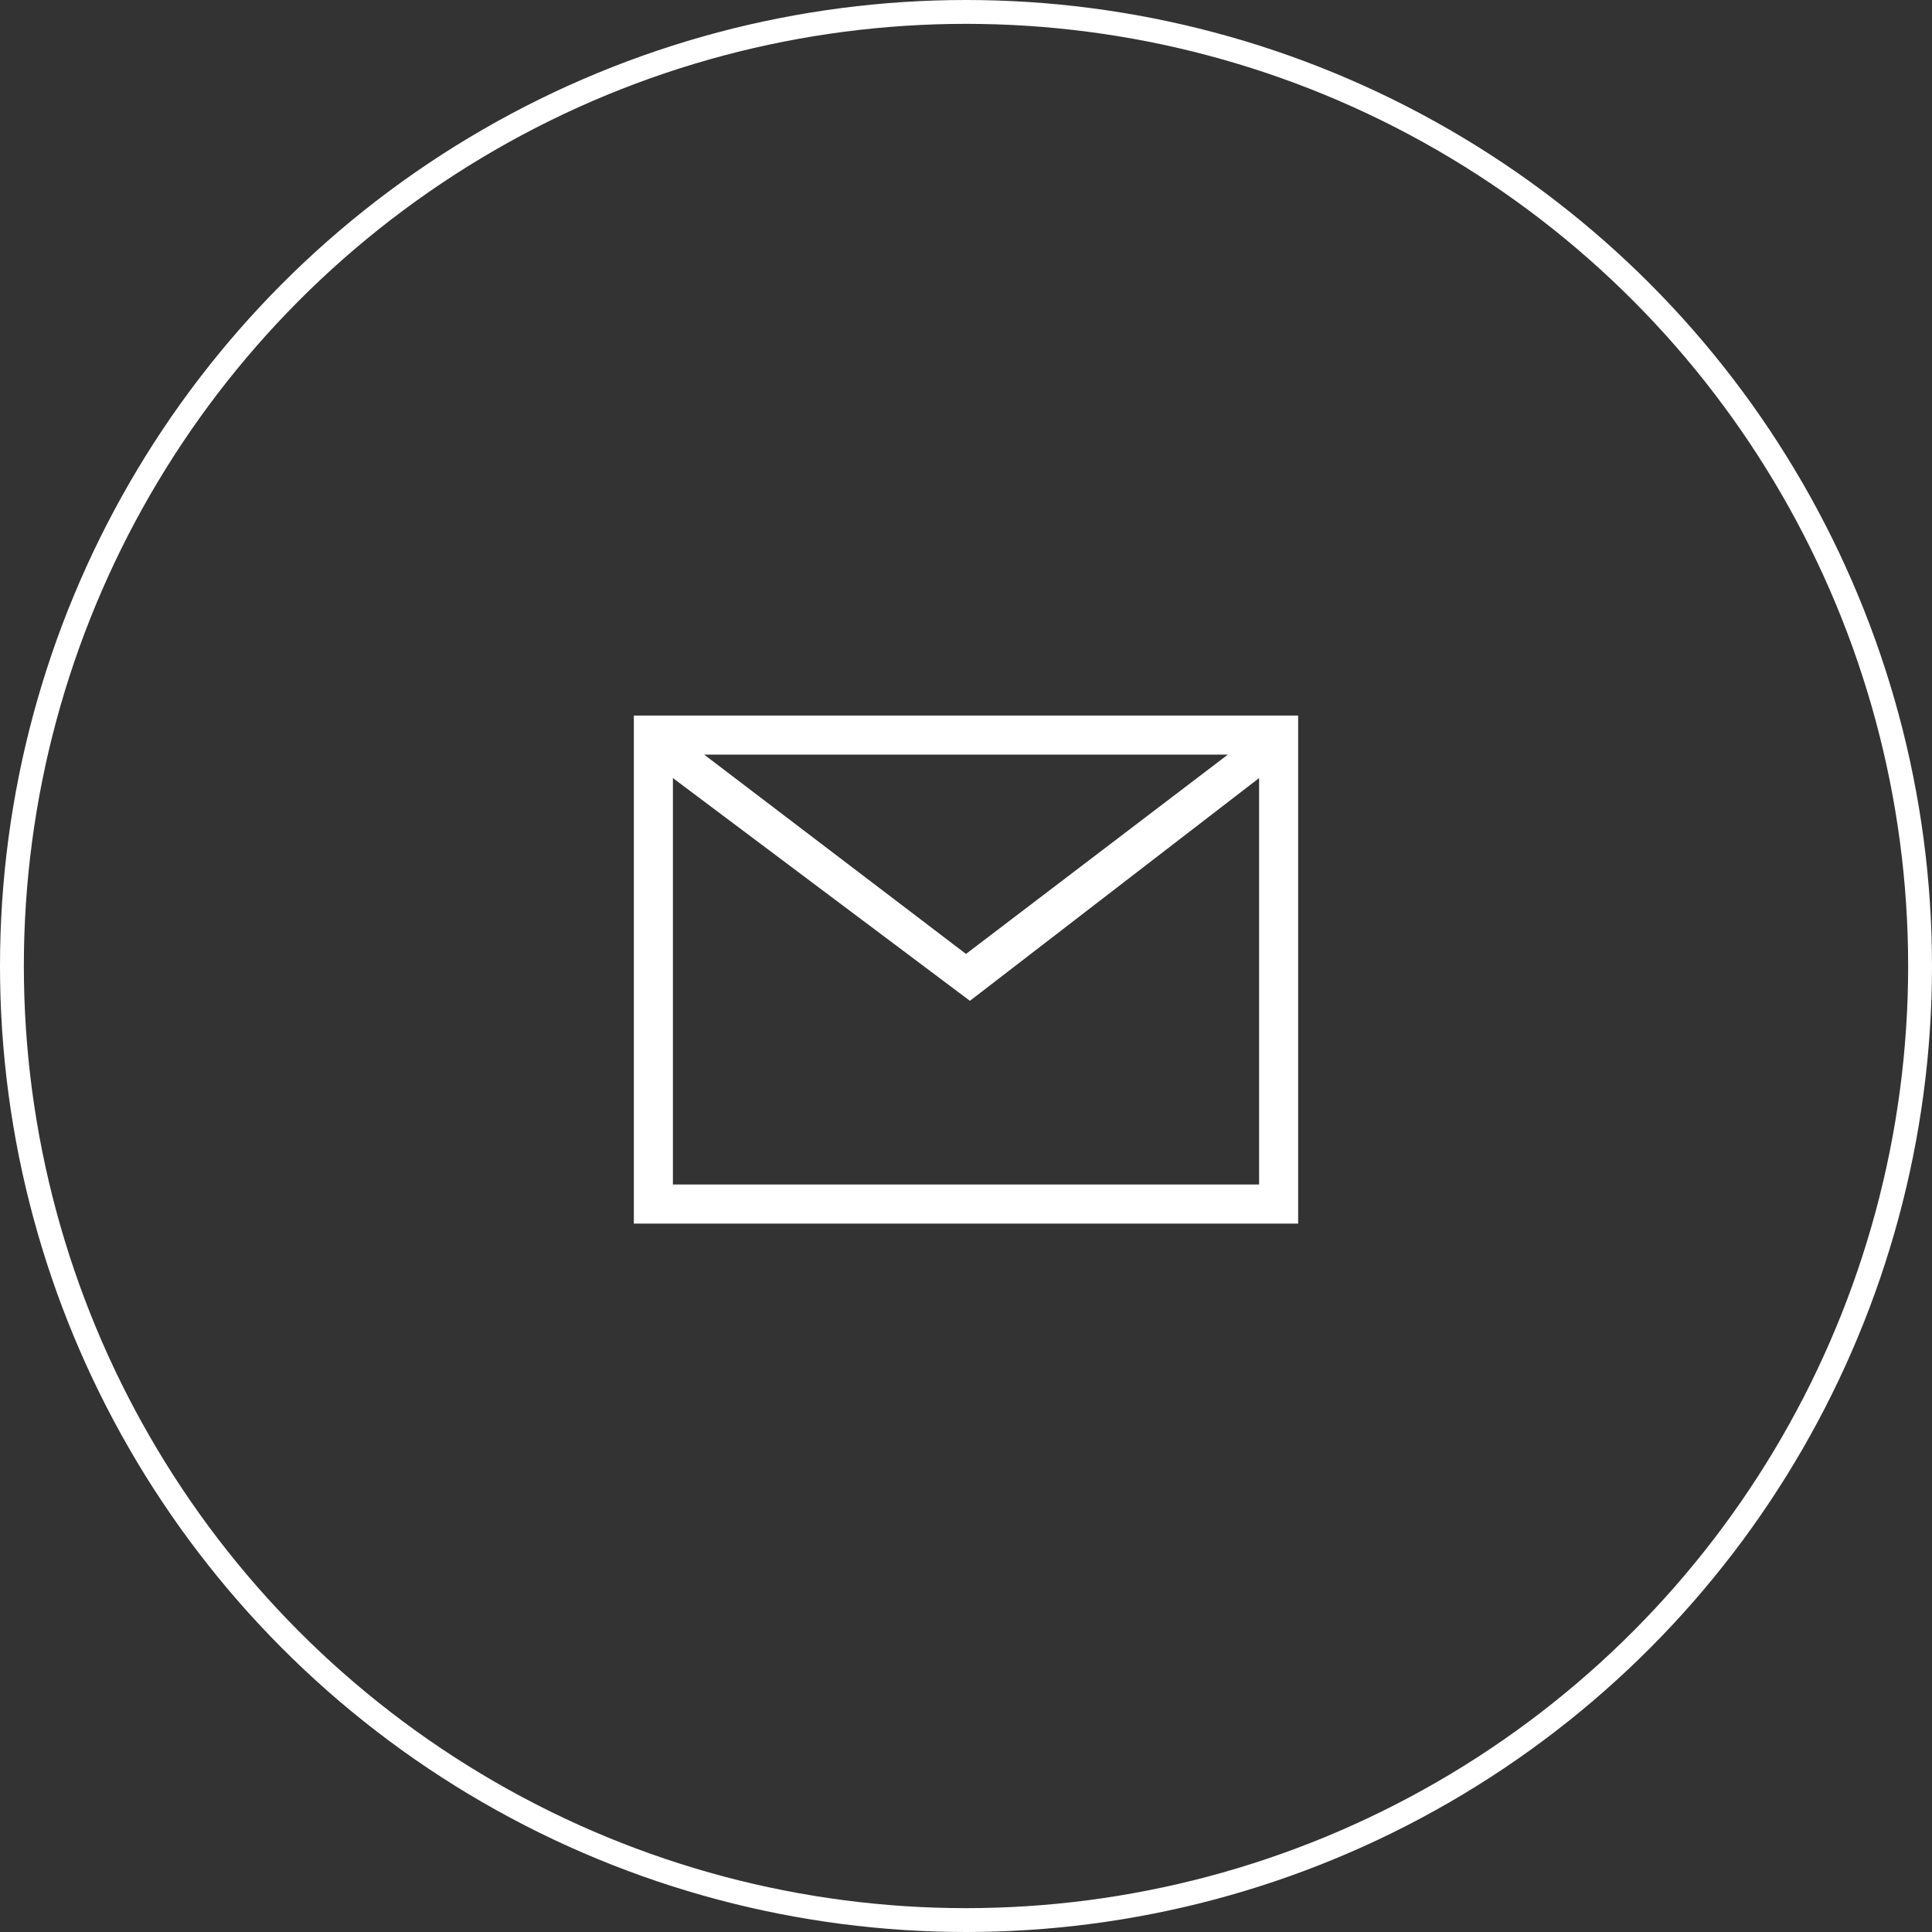
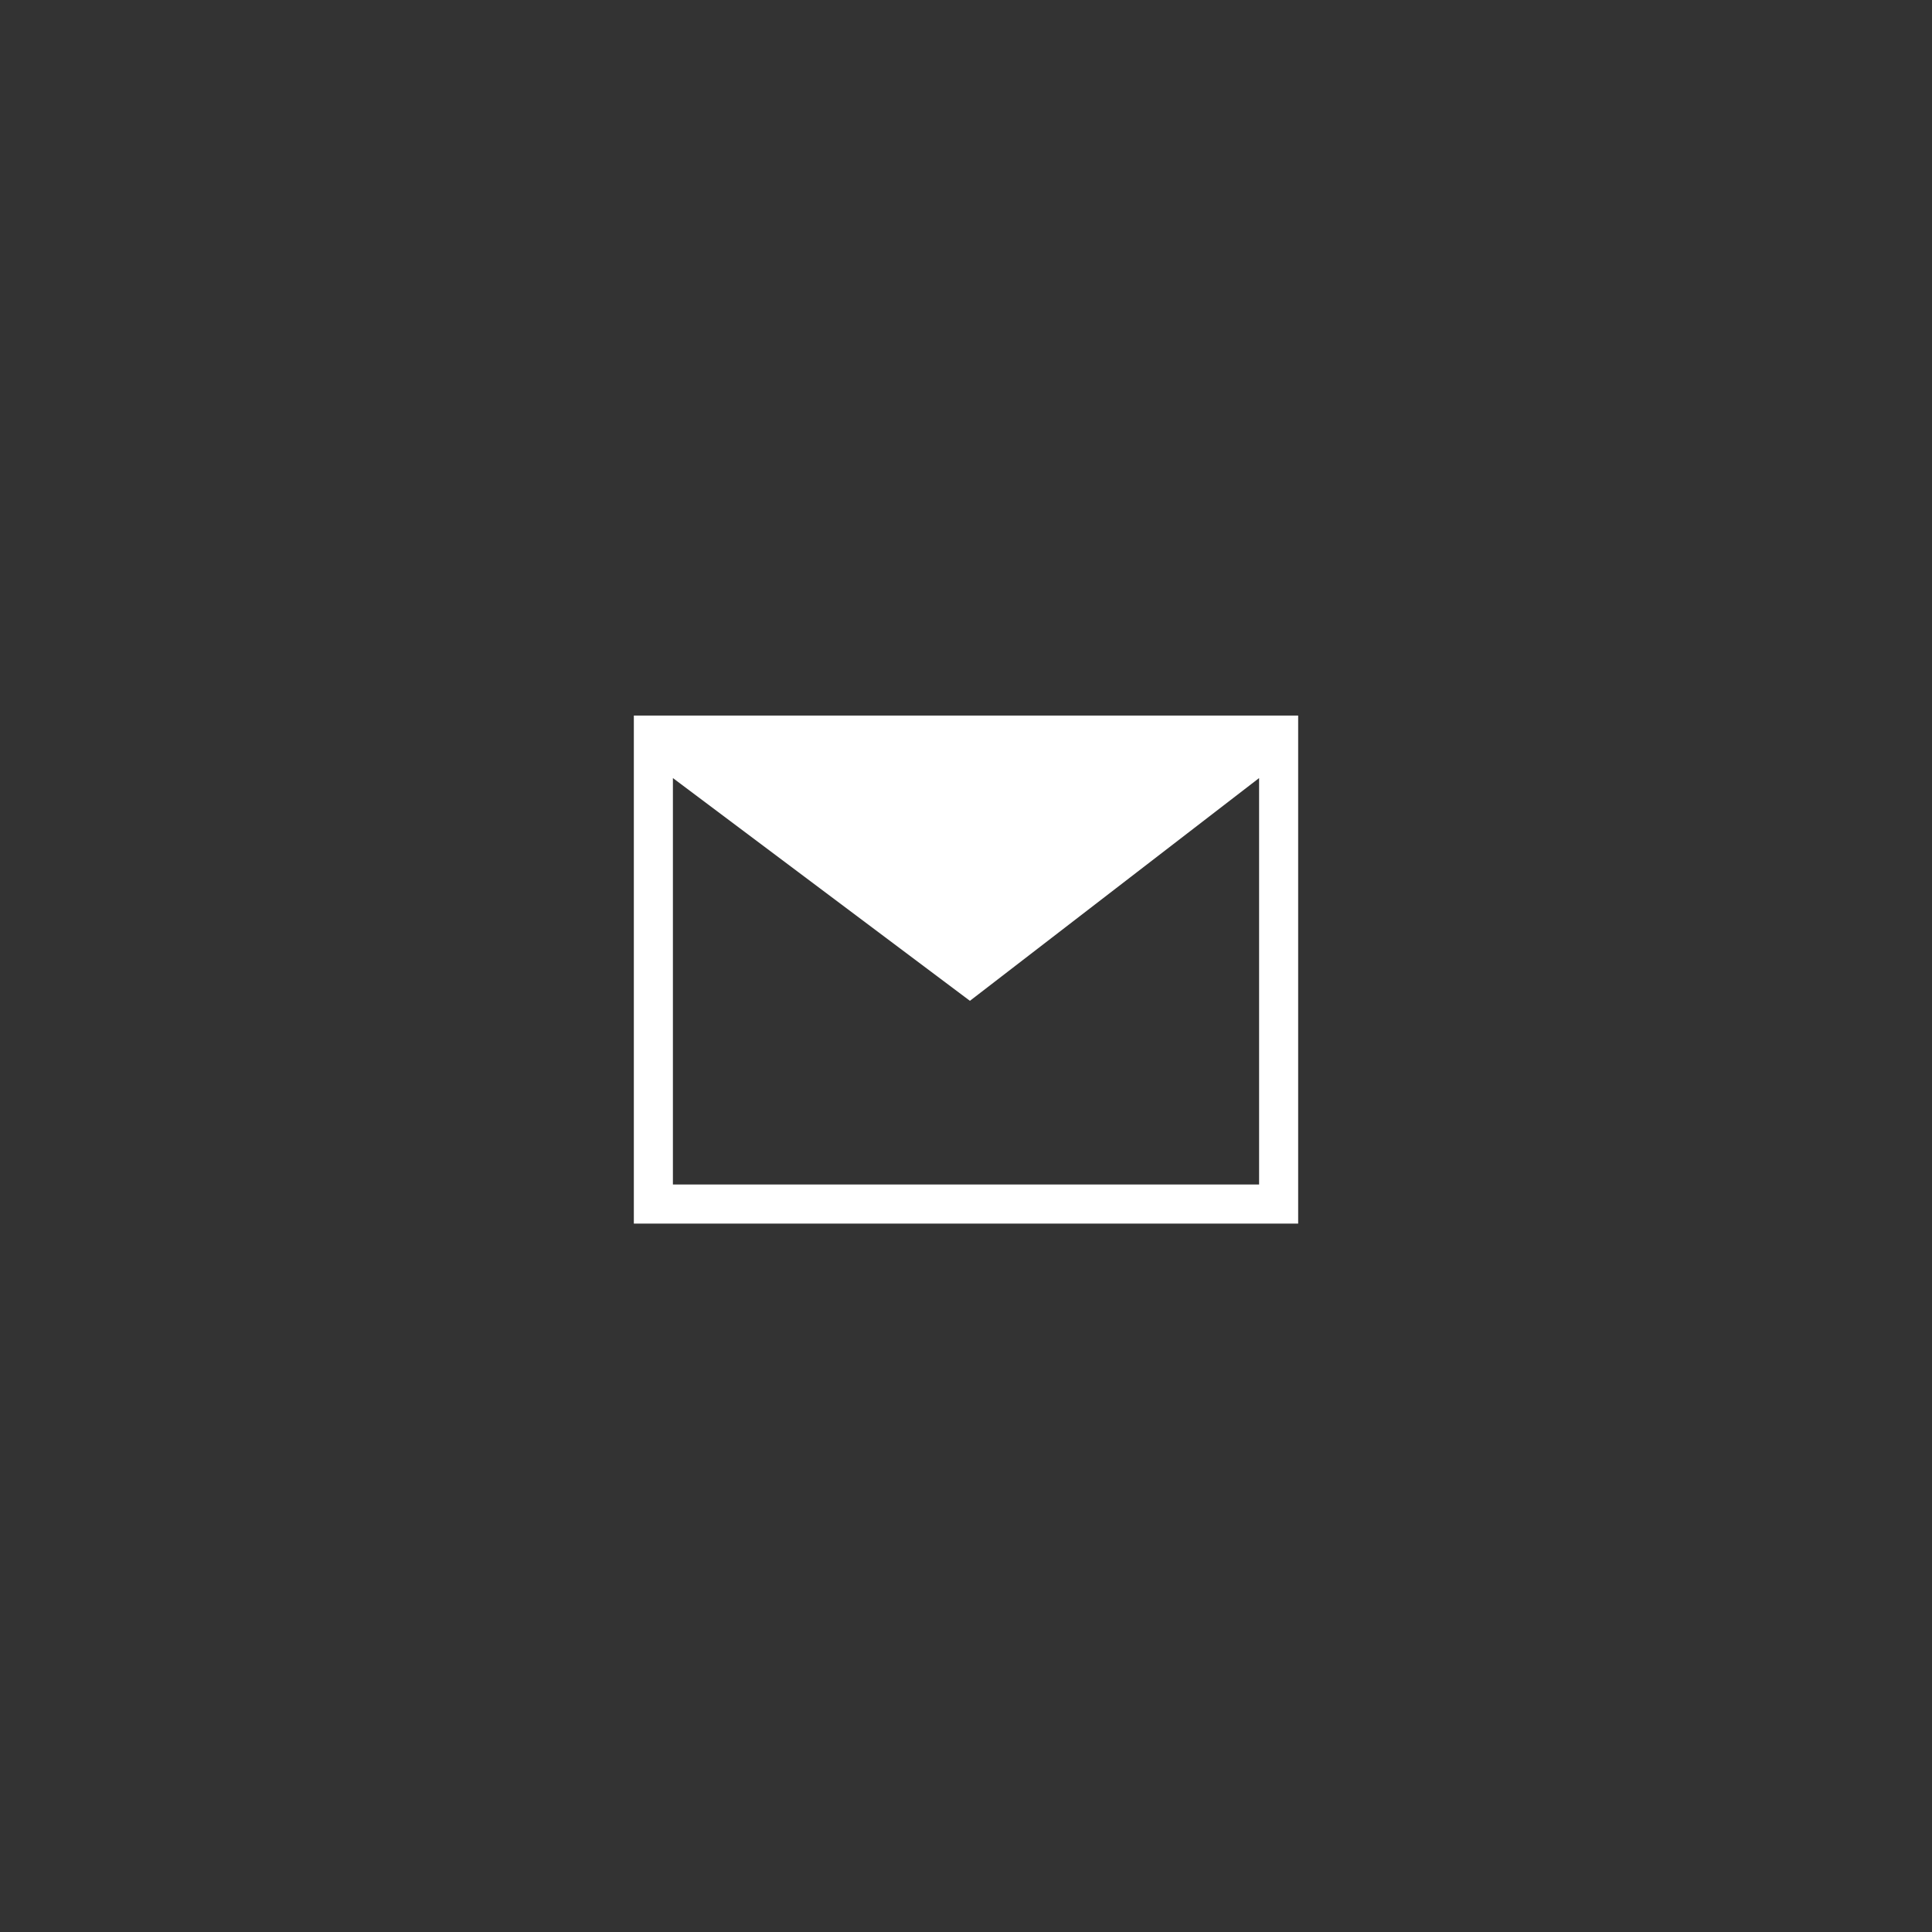
<svg xmlns="http://www.w3.org/2000/svg" id="组件_109_9" data-name="组件 109 – 9" width="81" height="81" viewBox="0 0 81 81">
  <rect x="0" y="0" width="81" height="81" fill="#333333" stroke="none" />
  <g id="椭圆_19005" data-name="椭圆 19005" fill="rgba(255,255,255,0)" stroke="#fff" stroke-width="1">
-     <circle cx="40.5" cy="40.5" r="40.5" stroke="none" />
-     <circle cx="40.5" cy="40.5" r="40" fill="none" />
-   </g>
-   <path id="路径_23909" data-name="路径 23909" d="M195.57,257.638H173.616l10.977,8.356Zm1.311.983-12.124,9.339v0l-12.452-9.339V275.66h24.576ZM198.519,256v21.3H170.667V256Z" transform="translate(-144.093 -226)" fill="#fff" />
+     </g>
+   <path id="路径_23909" data-name="路径 23909" d="M195.57,257.638H173.616Zm1.311.983-12.124,9.339v0l-12.452-9.339V275.66h24.576ZM198.519,256v21.3H170.667V256Z" transform="translate(-144.093 -226)" fill="#fff" />
</svg>